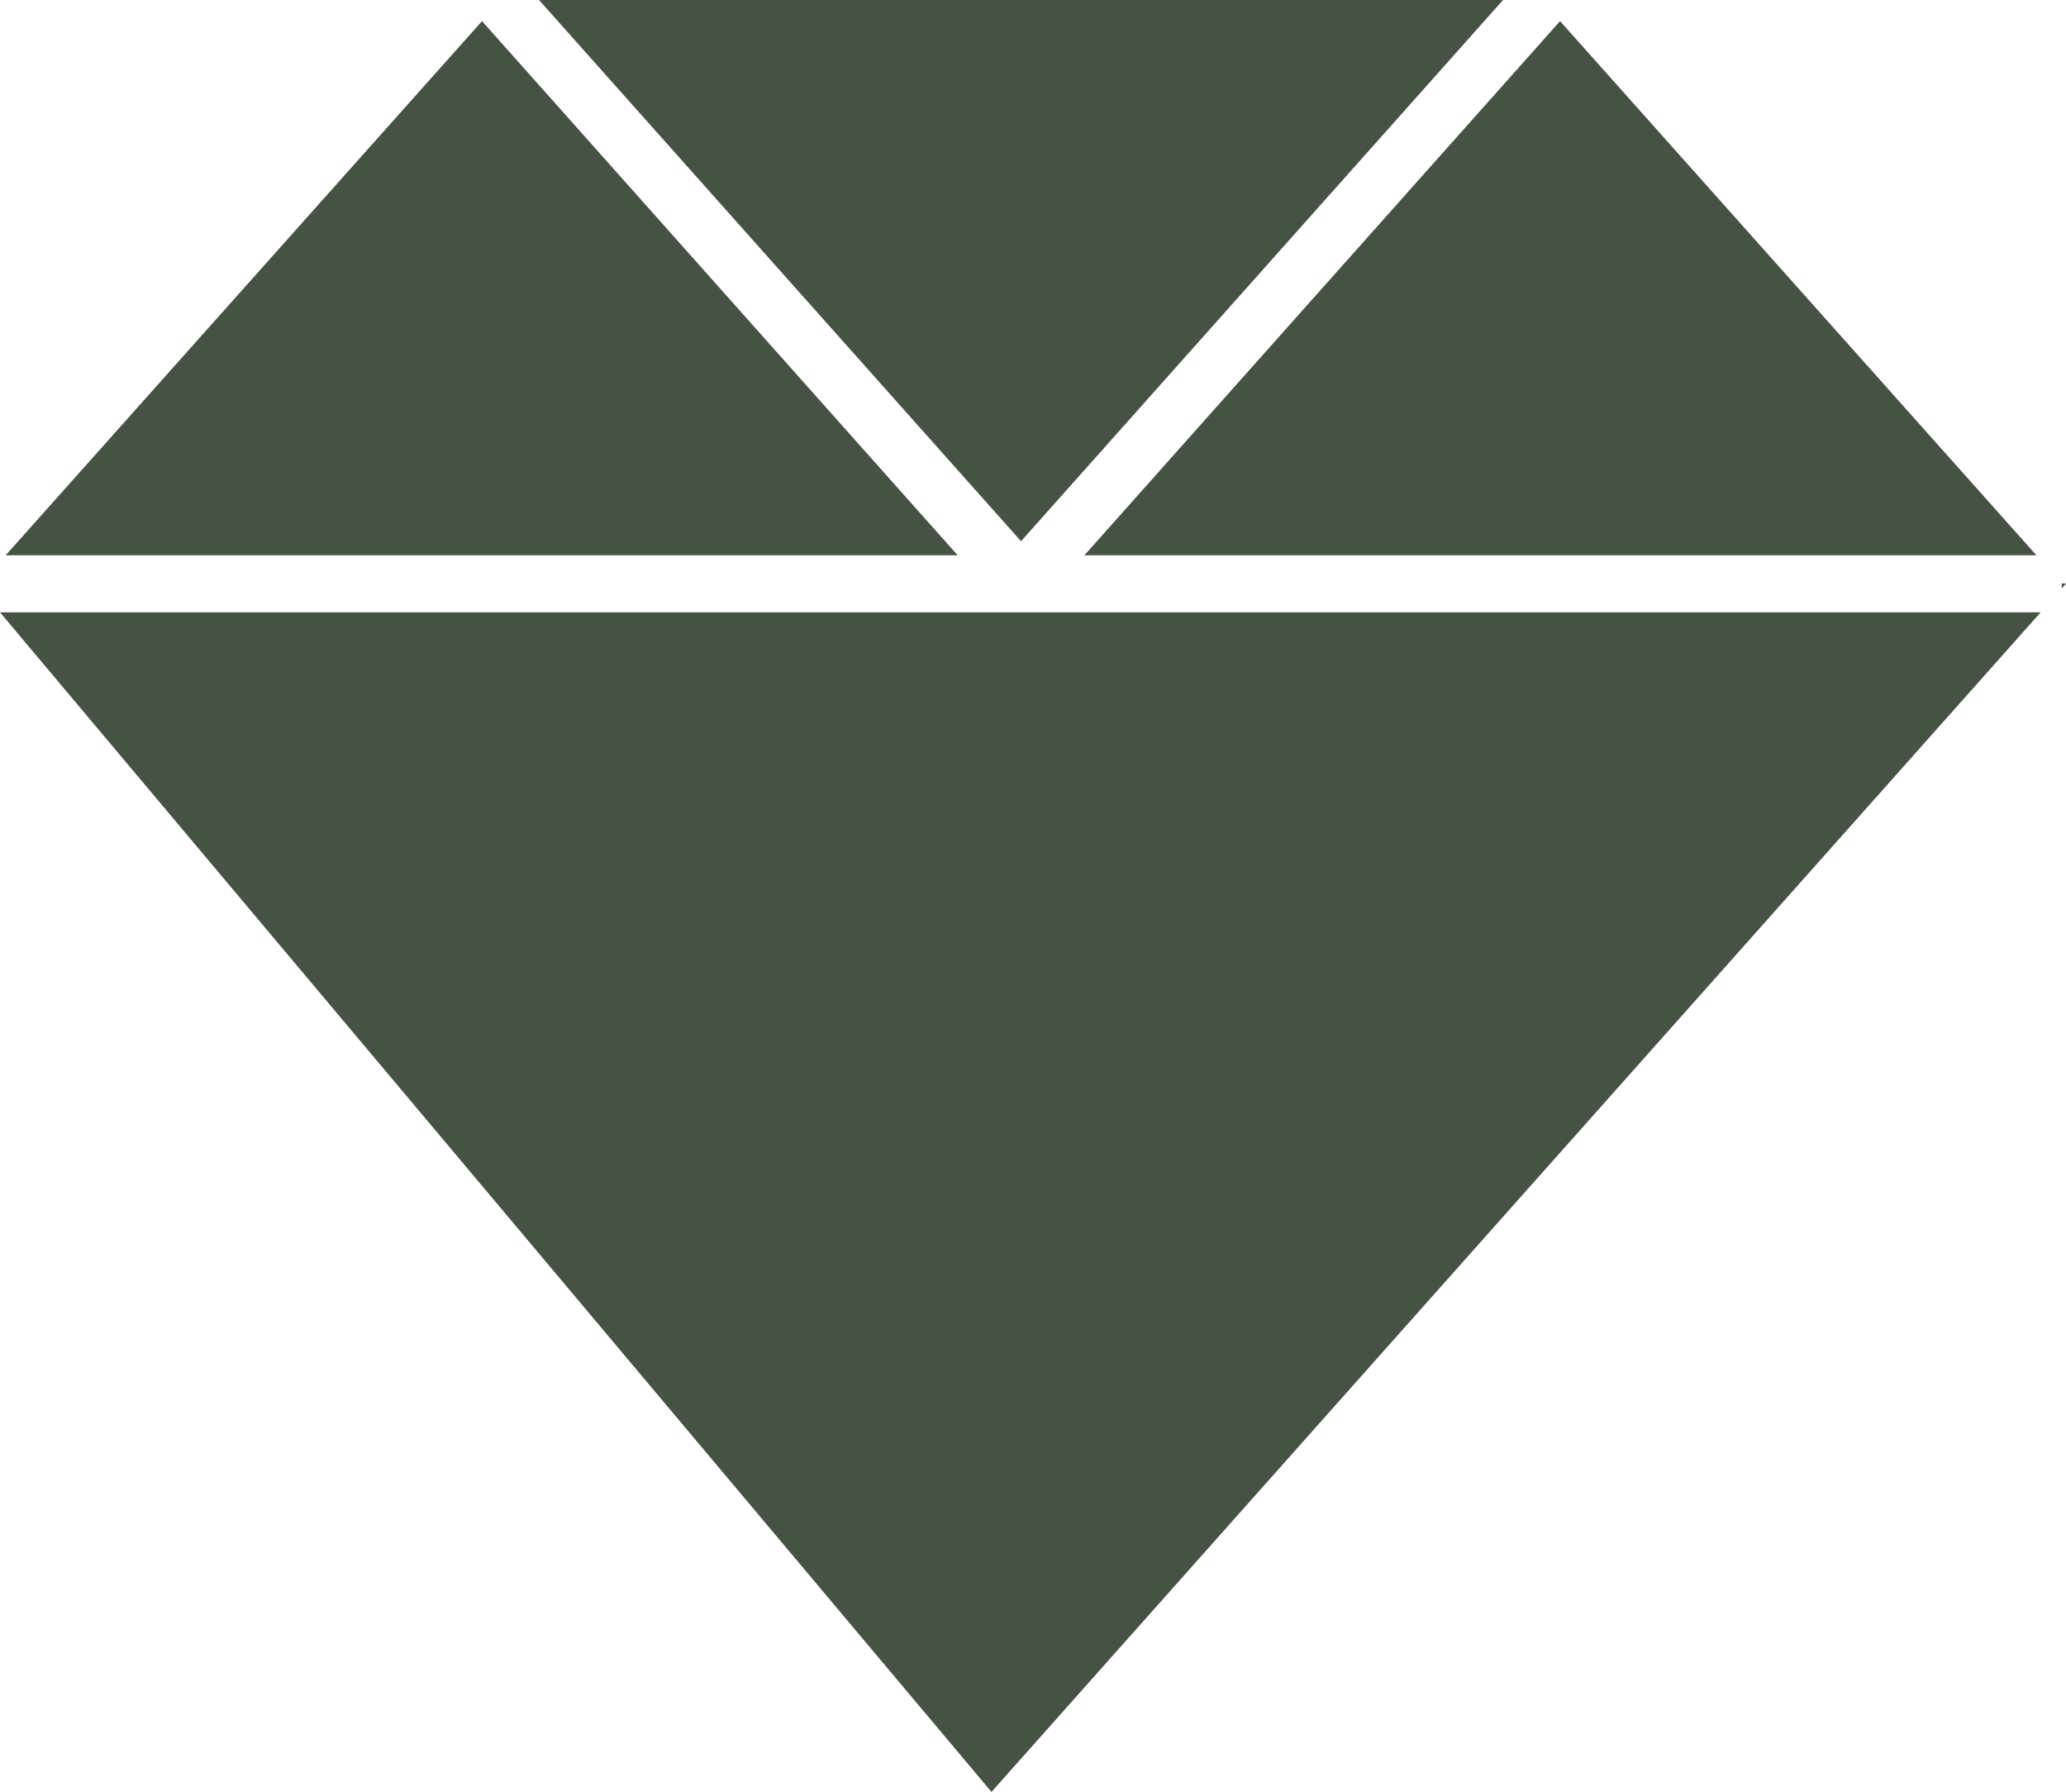
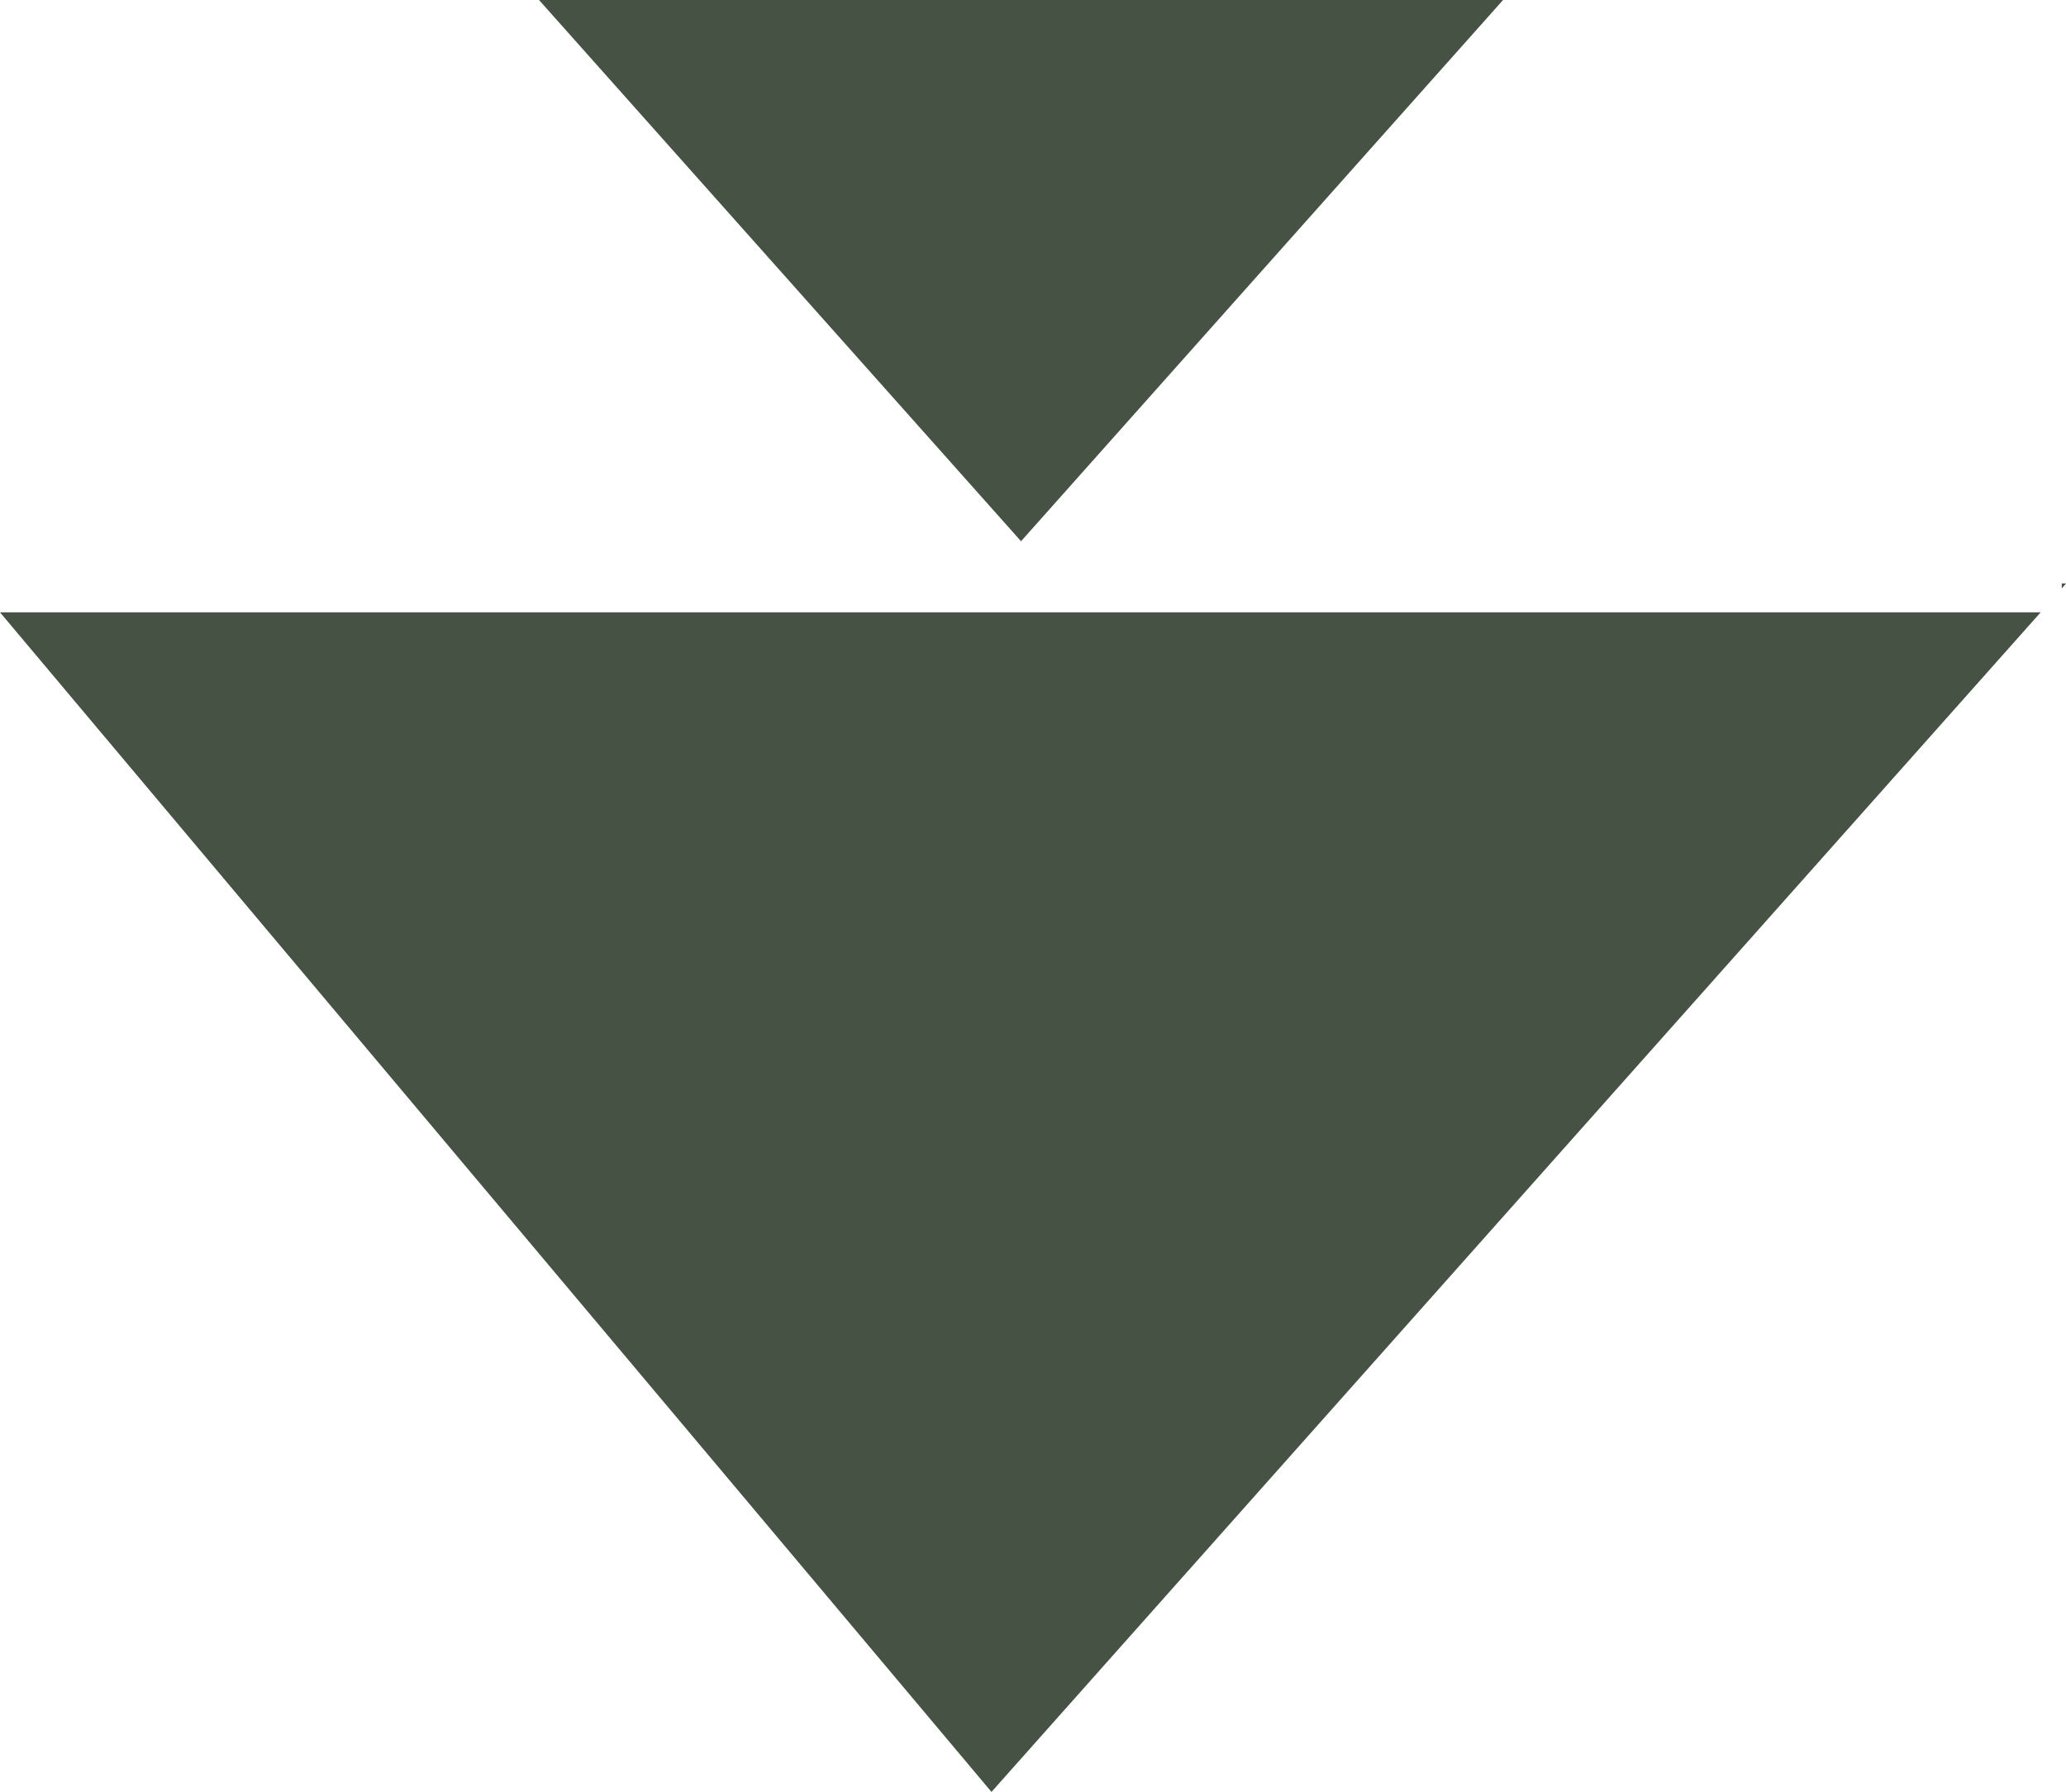
<svg xmlns="http://www.w3.org/2000/svg" viewBox="0 0 29.36 25.46" id="Layer_2">
  <defs>
    <style>.cls-1{fill:#465244;stroke-width:0px;}</style>
  </defs>
  <g id="Layer_1-2">
    <polygon points="21.9 0 21.9 0 21.9 0 21.9 0" class="cls-1" />
-     <polygon points="15.41 7.89 28.94 7.89 22.17 .3 15.41 7.89" class="cls-1" />
    <polygon points="29.3 8.29 29.3 8.36 29.36 8.29 29.3 8.29" class="cls-1" />
    <polygon points="0 8.7 14.09 25.46 29 8.7 0 8.7" class="cls-1" />
-     <polygon points="13.61 7.89 6.85 .3 .08 7.89 13.61 7.89" class="cls-1" />
    <polygon points="7.12 0 7.12 0 7.12 0 7.12 0" class="cls-1" />
    <polygon points="14.51 7.69 21.36 0 7.66 0 14.51 7.69" class="cls-1" />
  </g>
</svg>